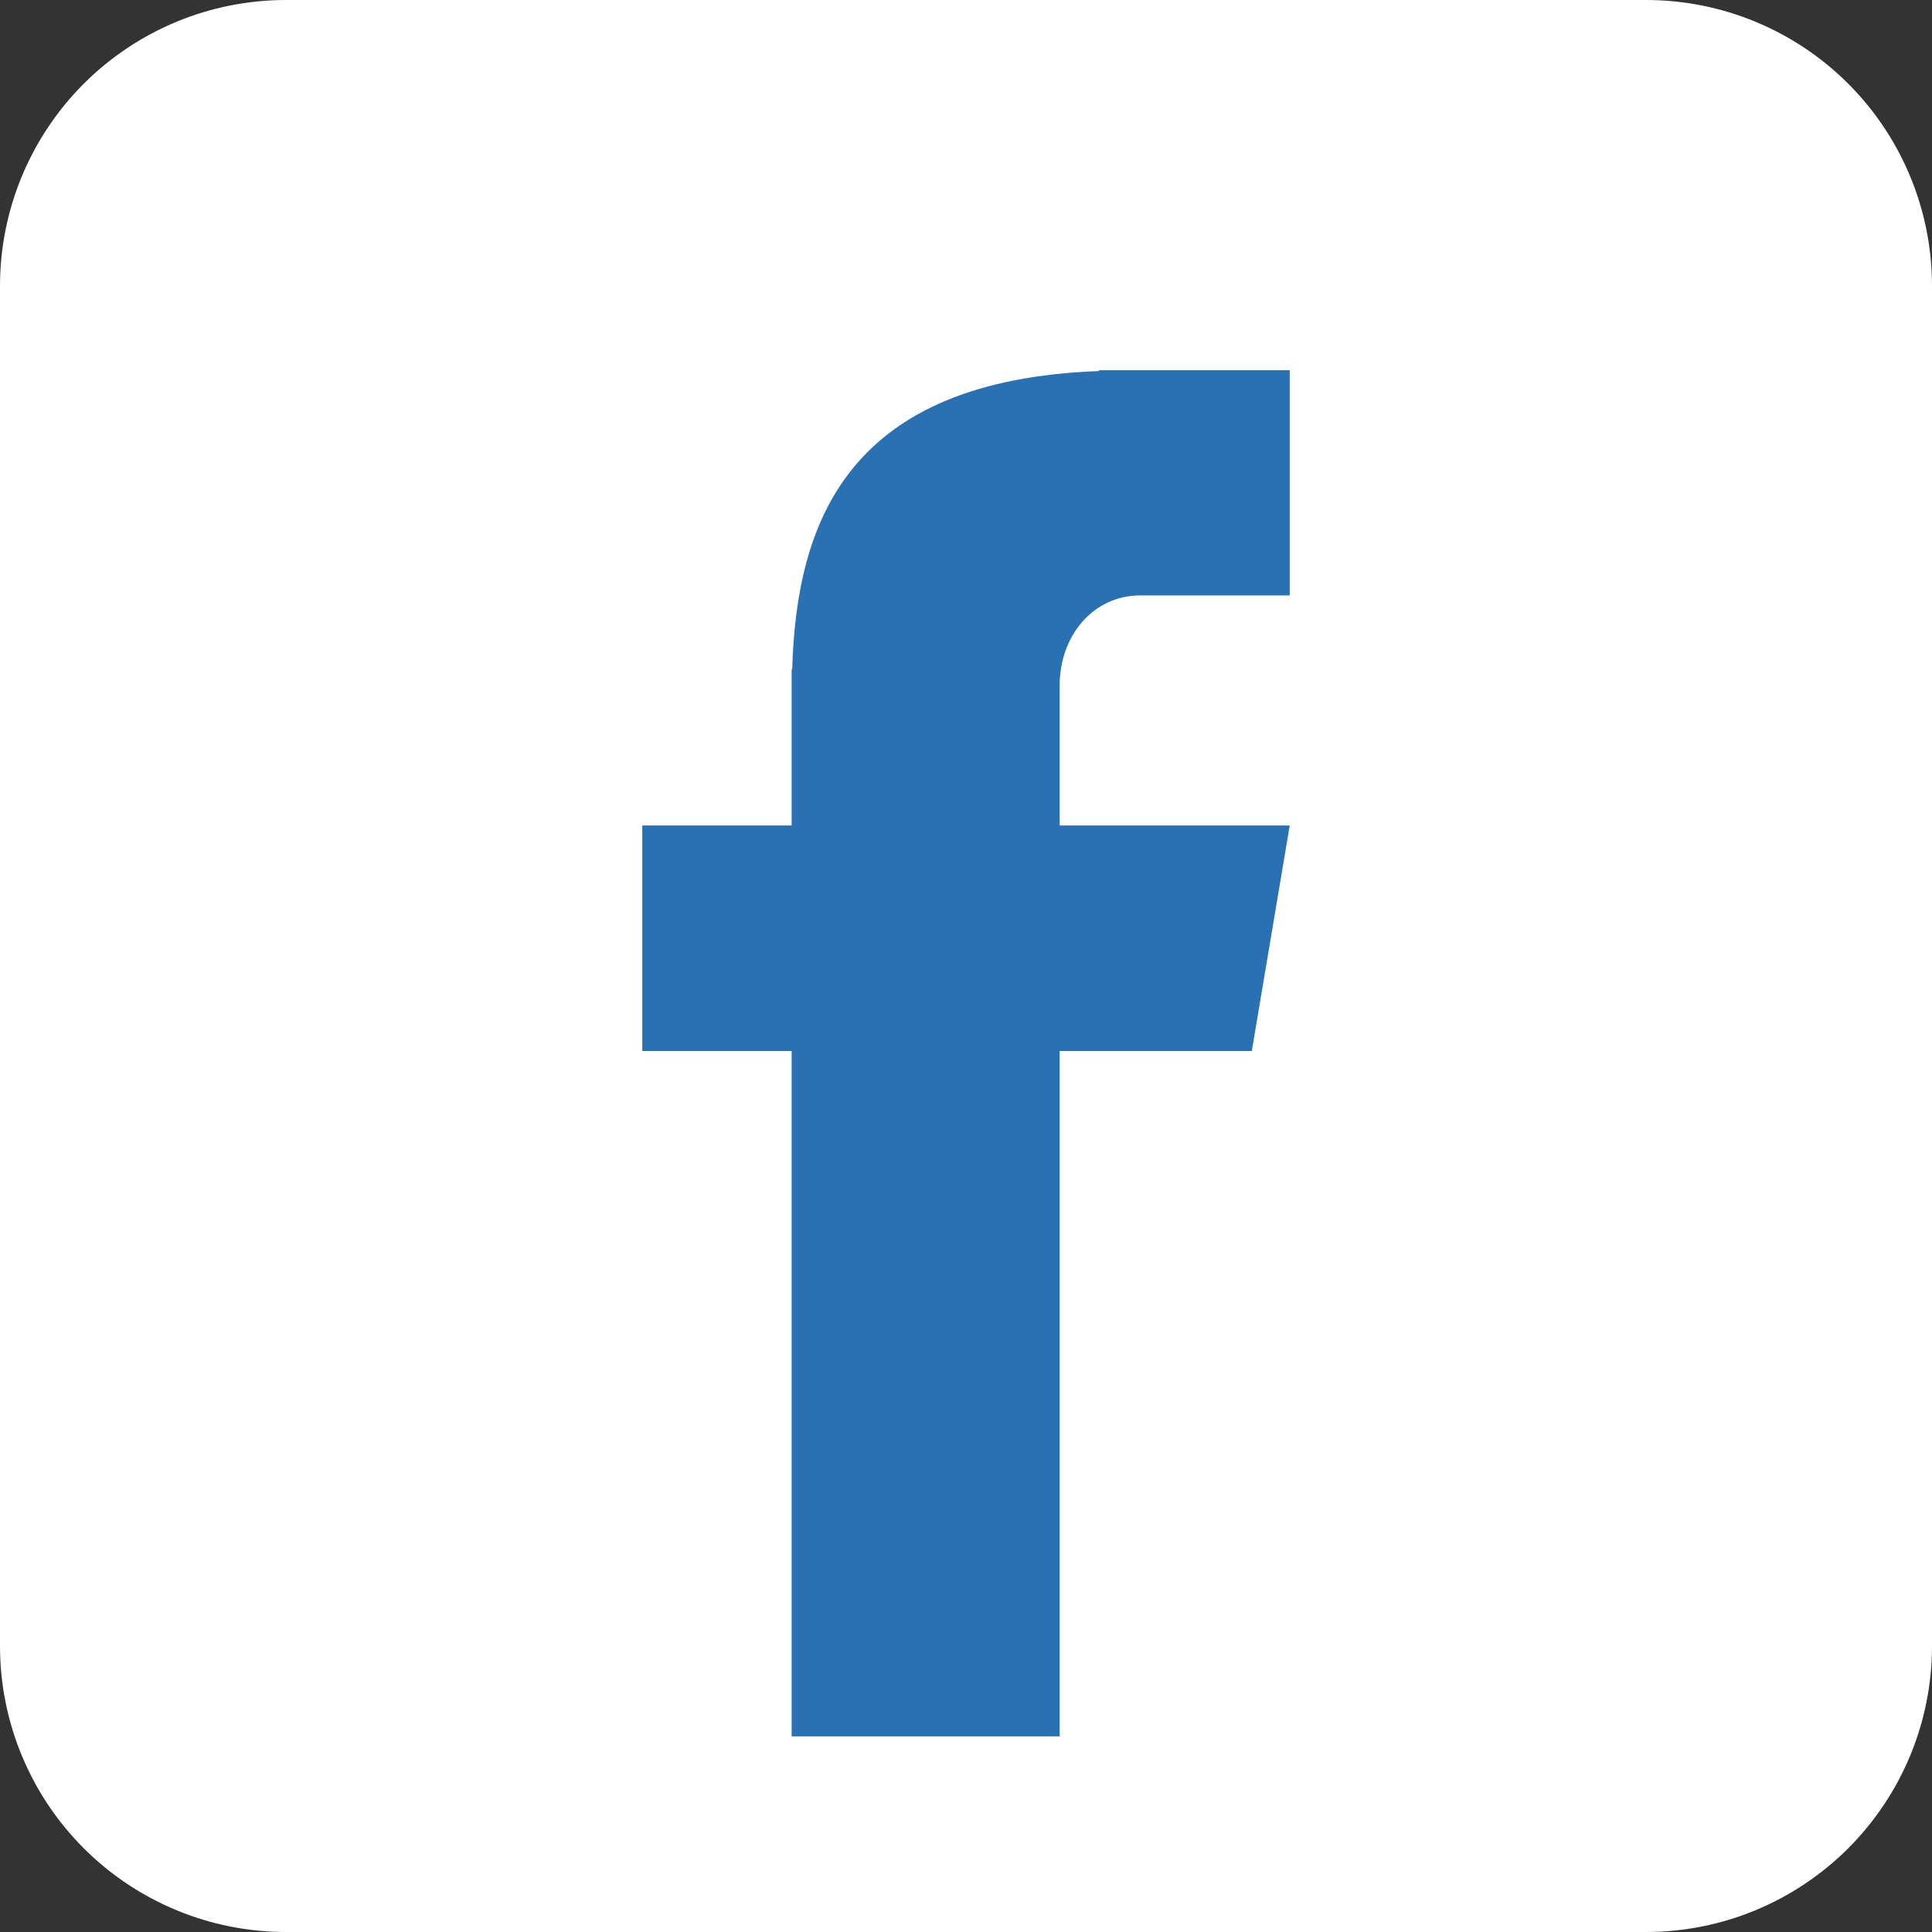
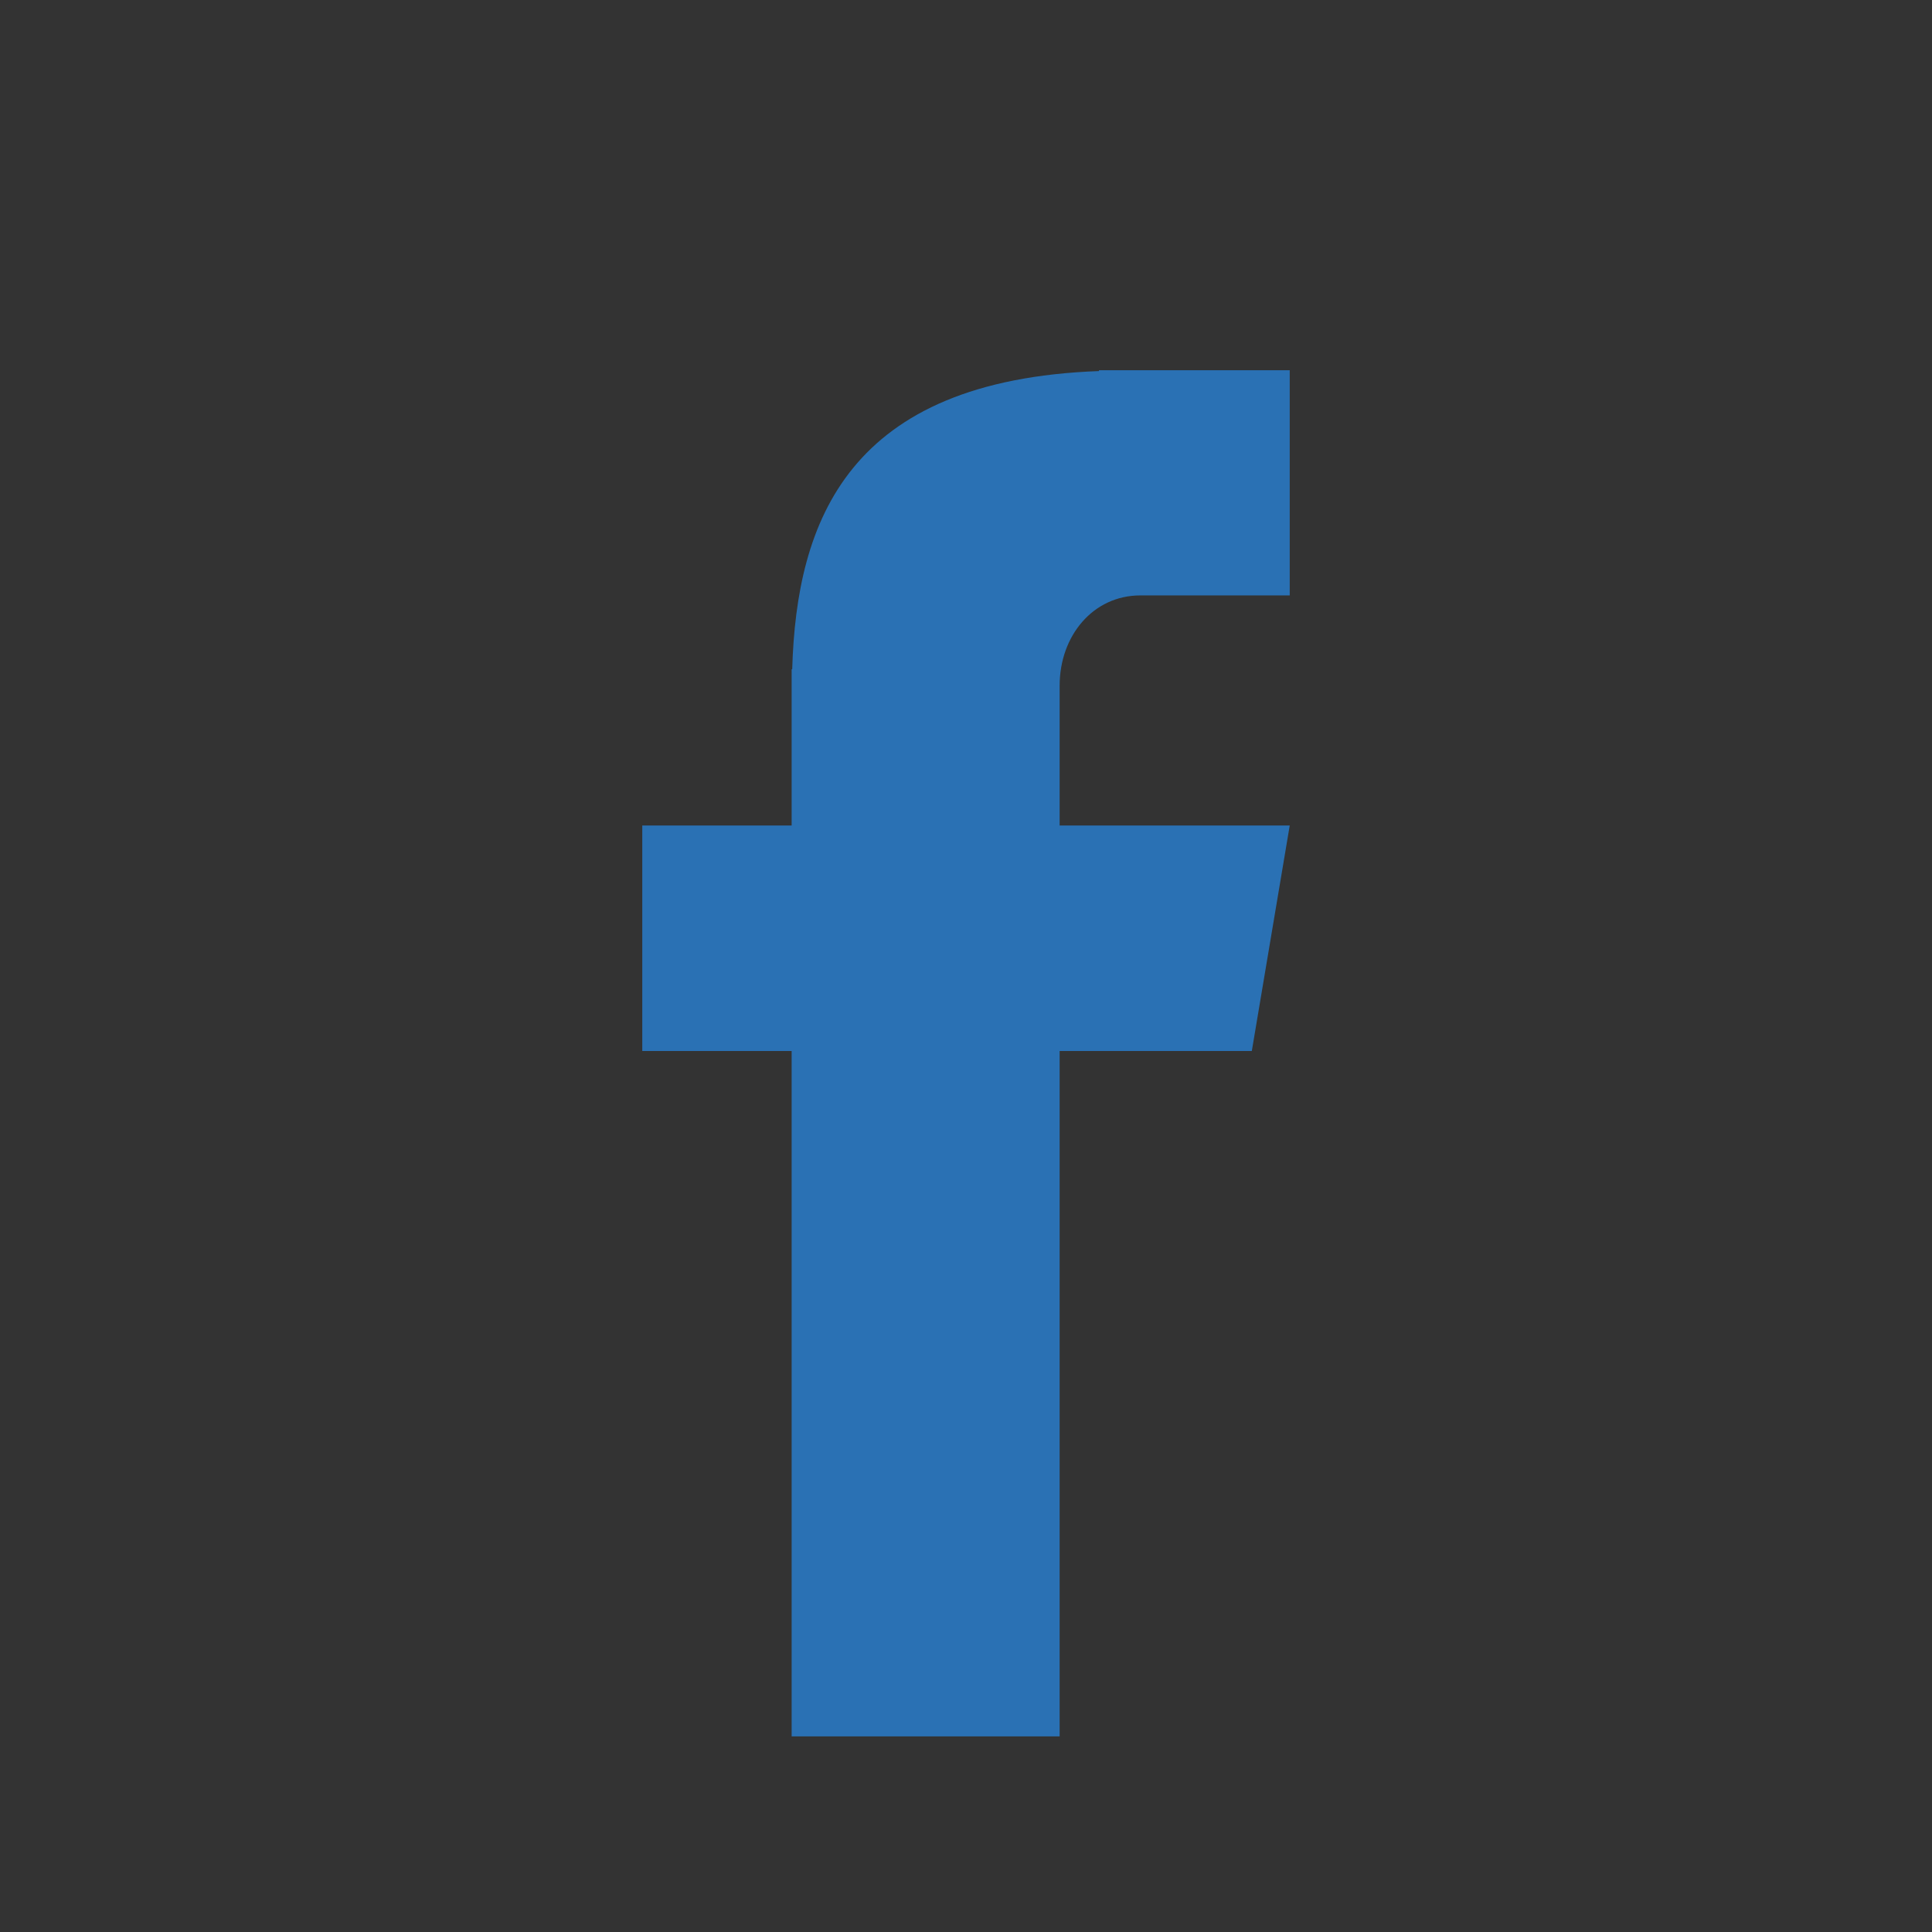
<svg xmlns="http://www.w3.org/2000/svg" width="500" zoomAndPan="magnify" viewBox="0 0 375 375" height="500" preserveAspectRatio="xMidYMid meet" version="1.0">
  <rect x="0" y="0" width="375" height="375" fill="#333333" stroke="none" />
  <defs>
    <clipPath id="f5a33b50c0">
      <path d="M 55.5 0 L 319.5 0 C 334.219 0 348.336 5.848 358.746 16.254 C 369.152 26.664 375 40.781 375 55.5 L 375 319.5 C 375 334.219 369.152 348.336 358.746 358.746 C 348.336 369.152 334.219 375 319.5 375 L 55.5 375 C 40.781 375 26.664 369.152 16.254 358.746 C 5.848 348.336 0 334.219 0 319.5 L 0 55.5 C 0 40.781 5.848 26.664 16.254 16.254 C 26.664 5.848 40.781 0 55.5 0 Z M 55.5 0 " clip-rule="nonzero" />
    </clipPath>
    <clipPath id="eeeb9c56d6">
-       <path d="M 124.664 71.395 L 250.664 71.395 L 250.664 337.645 L 124.664 337.645 Z M 124.664 71.395 " clip-rule="nonzero" />
+       <path d="M 124.664 71.395 L 250.664 71.395 L 250.664 337.645 L 124.664 337.645 M 124.664 71.395 " clip-rule="nonzero" />
    </clipPath>
  </defs>
  <g clip-path="url(#f5a33b50c0)">
-     <rect x="-37.5" width="450" fill="#ffffff" y="-37.5" height="450" fill-opacity="1" />
-   </g>
+     </g>
  <g clip-path="url(#eeeb9c56d6)">
    <path fill="#2A71B4" d="M 221.344 115.57 L 250.336 115.57 L 250.336 71.859 L 213.312 71.859 L 213.312 72.023 C 164.641 73.809 154.605 101.074 153.766 129.898 L 153.656 129.898 L 153.656 160.23 L 124.664 160.23 L 124.664 203.996 L 153.656 203.996 L 153.656 337.027 L 205.676 337.027 L 205.676 203.996 L 242.977 203.996 L 250.336 160.23 L 205.676 160.23 L 205.676 133.078 C 205.676 123.43 212.145 115.57 221.344 115.57 Z M 221.344 115.57 " fill-opacity="1" fill-rule="nonzero" />
  </g>
</svg>